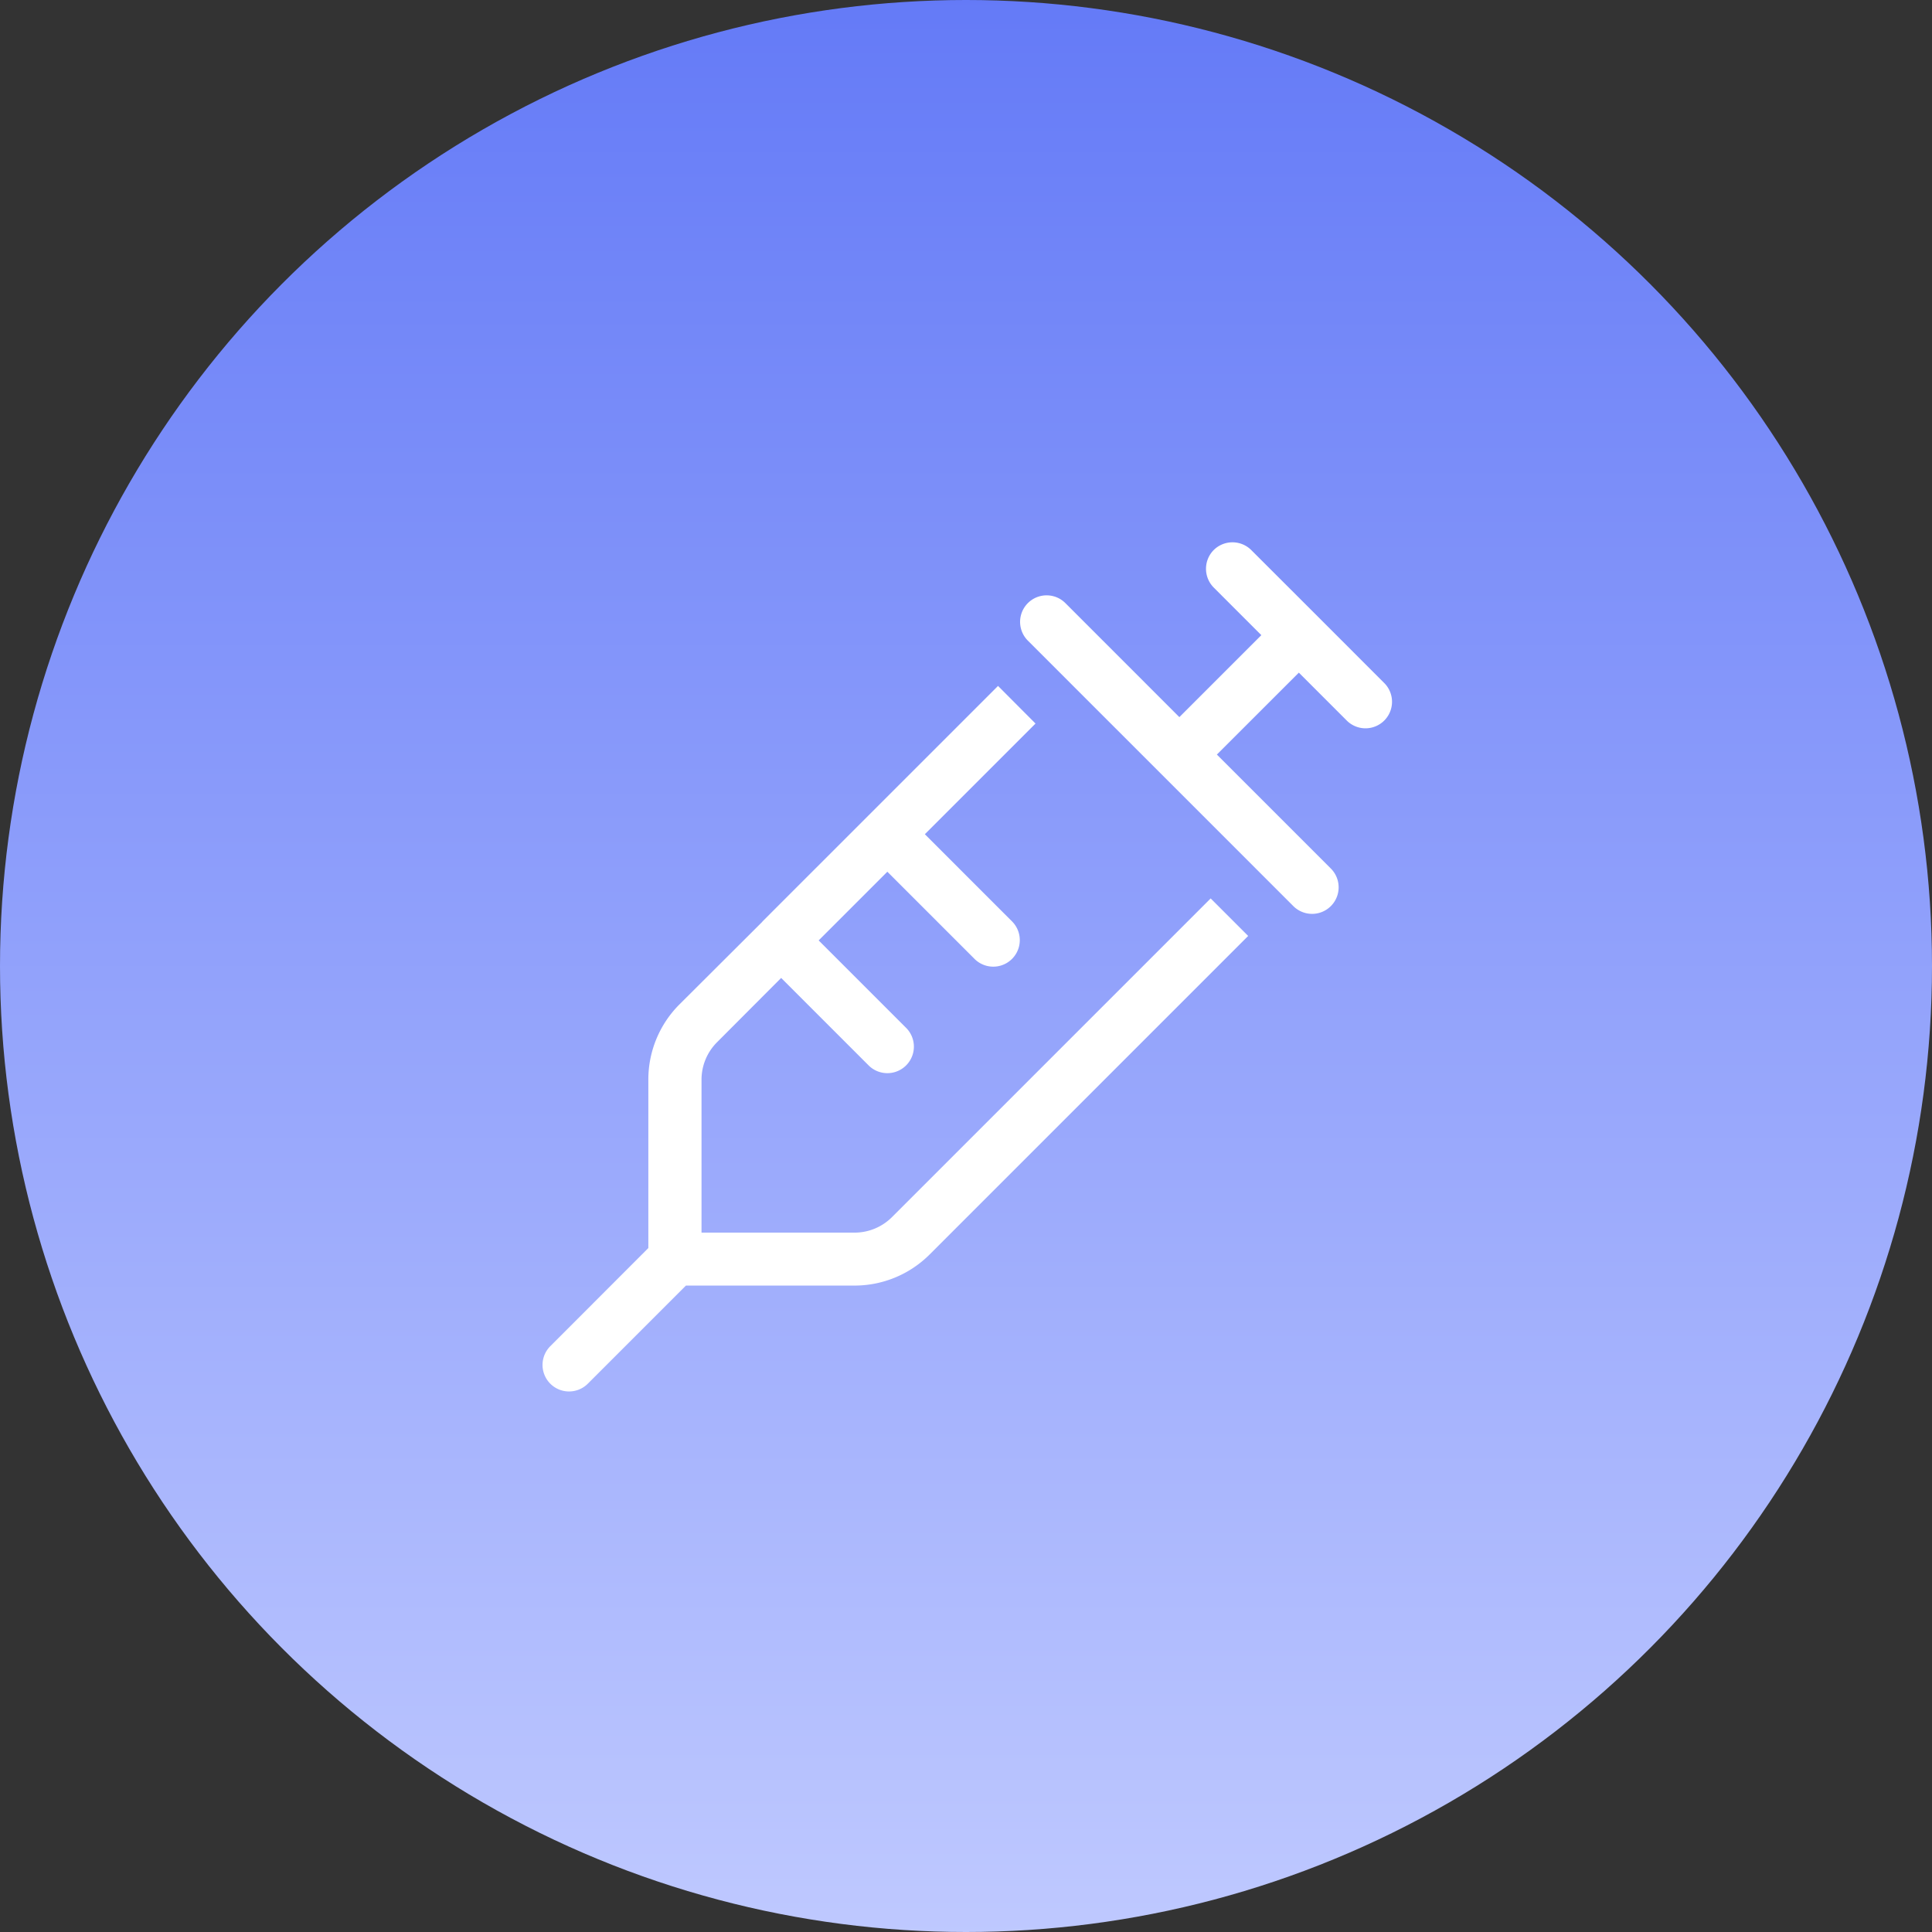
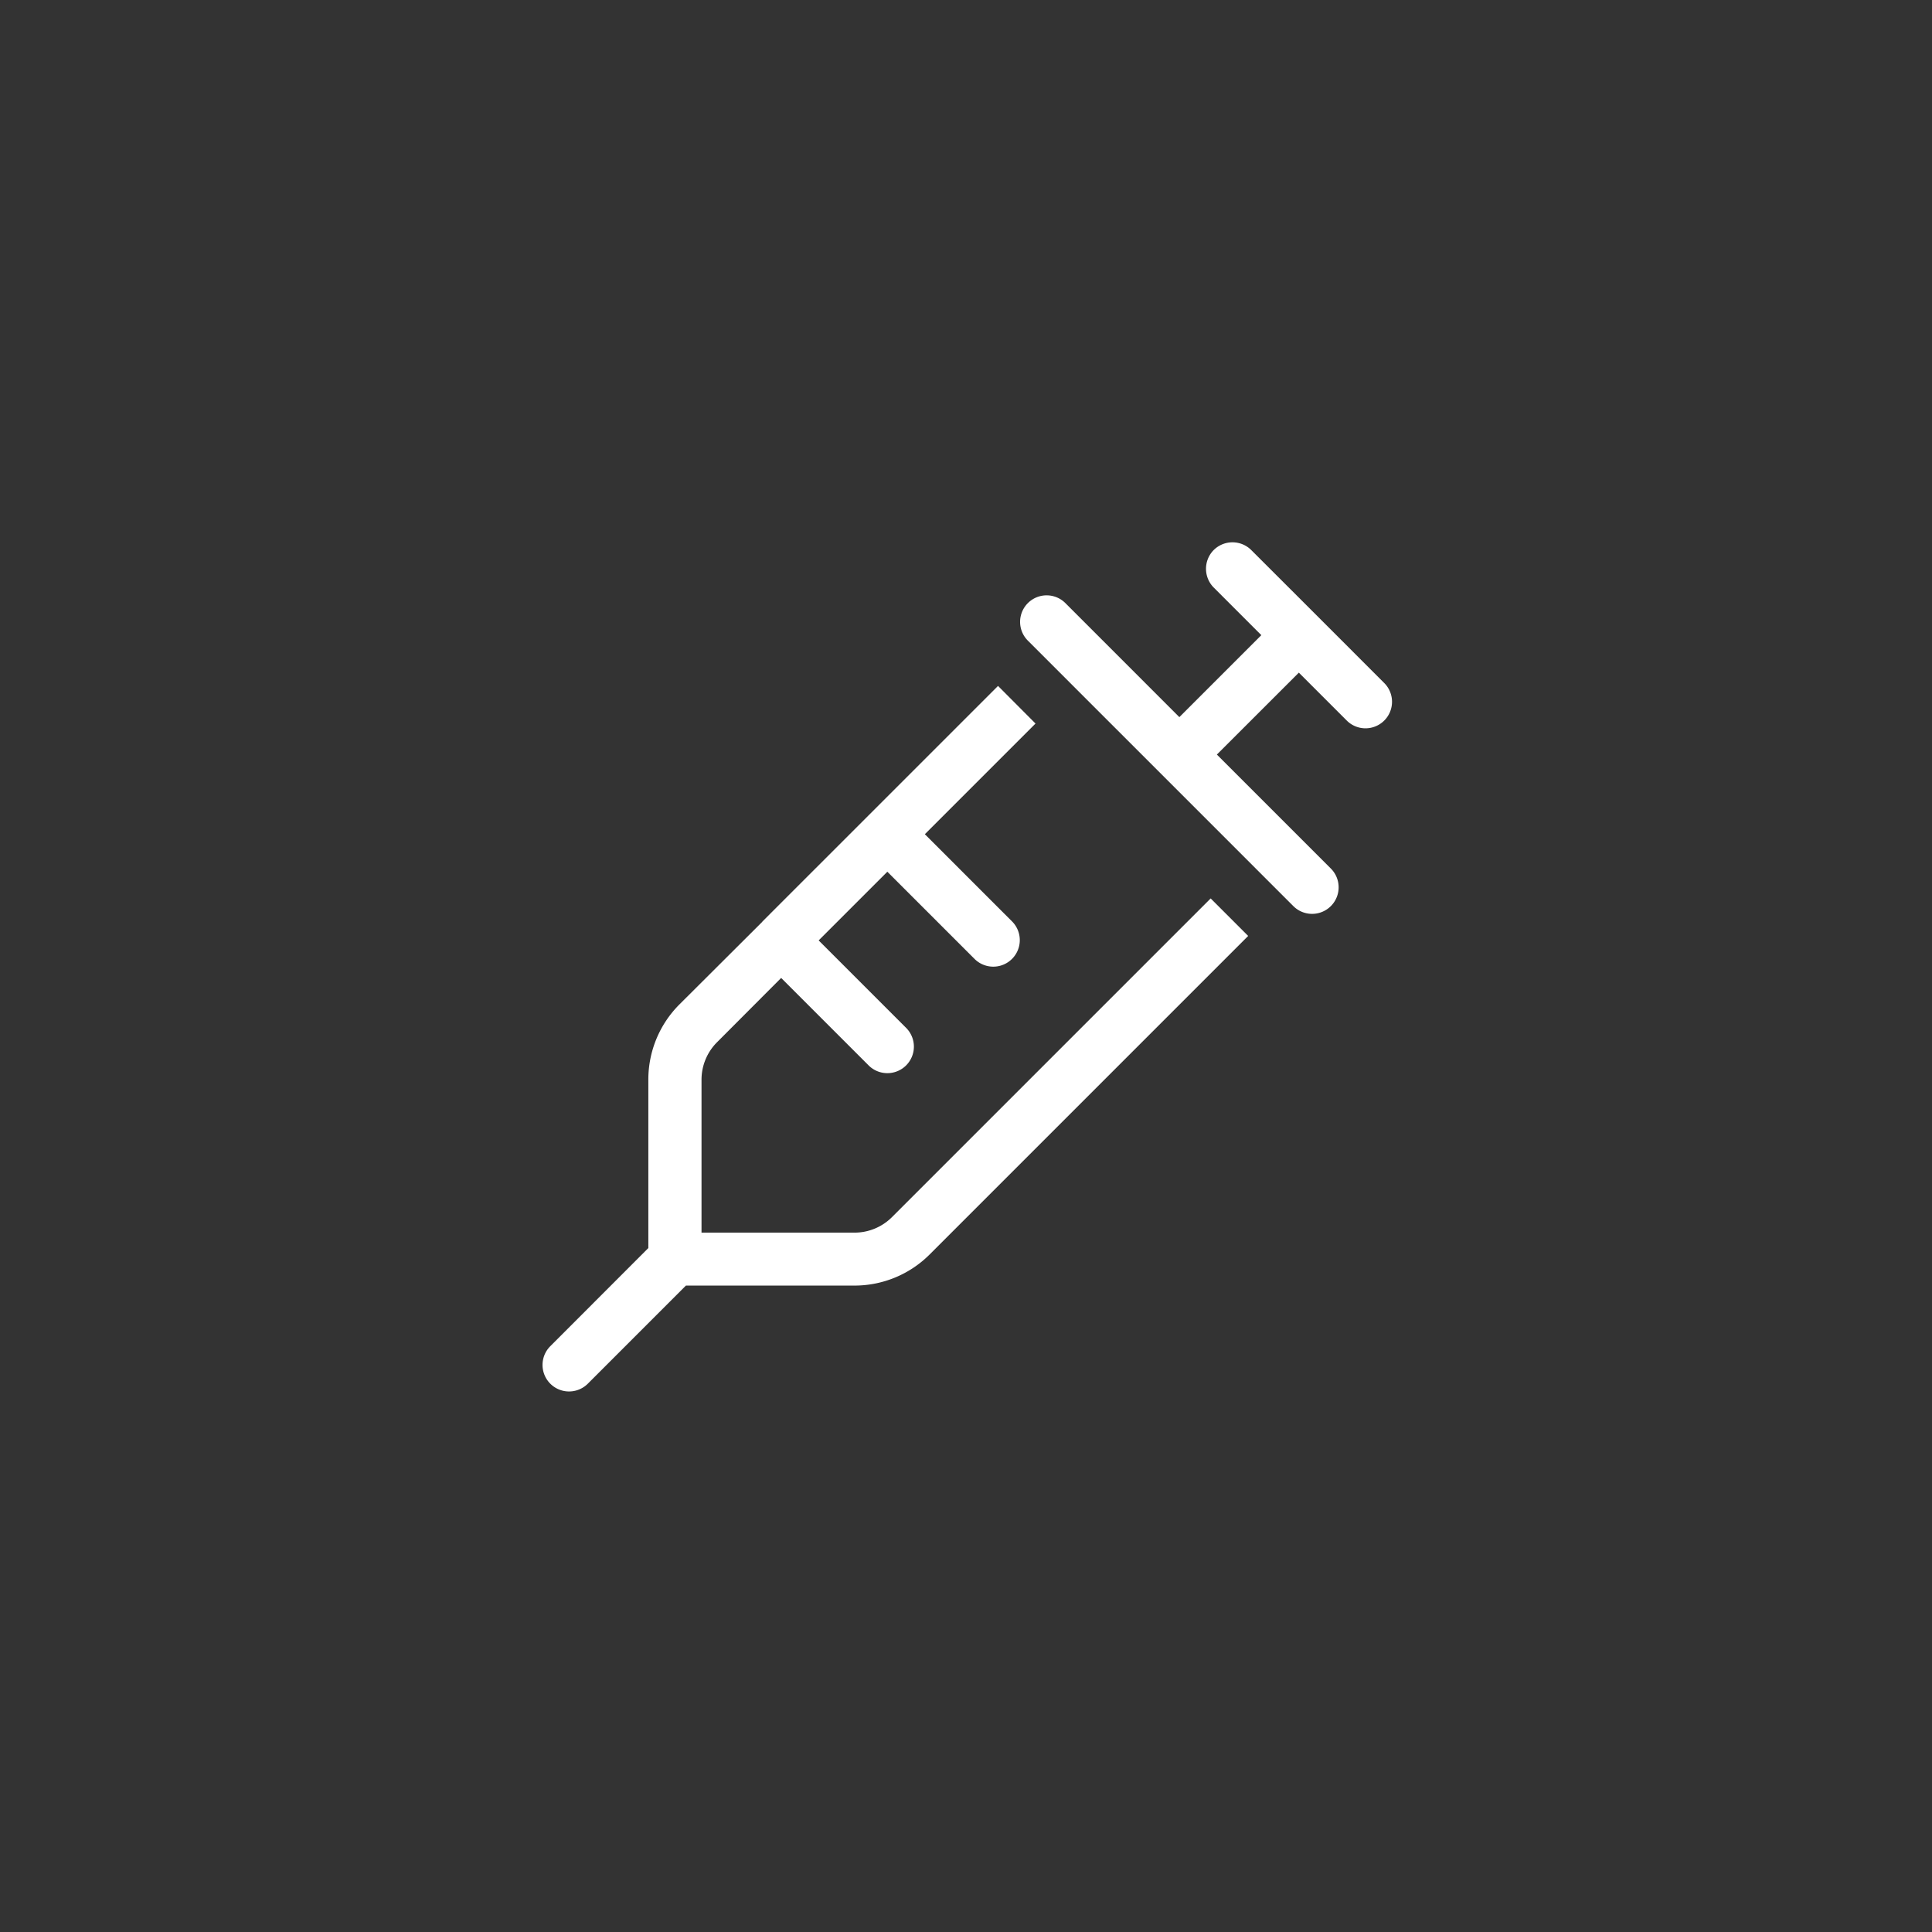
<svg xmlns="http://www.w3.org/2000/svg" width="114" height="114" viewBox="0 0 114 114">
  <rect x="0" y="0" width="114" height="114" fill="#333333" stroke="none" />
  <defs>
    <linearGradient id="linear-gradient" x1="0.5" x2="0.5" y2="1" gradientUnits="objectBoundingBox">
      <stop offset="0" stop-color="#647af7" />
      <stop offset="1" stop-color="#bfc9ff" />
    </linearGradient>
  </defs>
  <g id="Grupo_1979" data-name="Grupo 1979" transform="translate(-1122 -2718)">
    <g id="Grupo_1941" data-name="Grupo 1941" transform="translate(194 176)">
-       <circle id="Elipse_133" data-name="Elipse 133" cx="57" cy="57" r="57" transform="translate(928 2542)" fill="url(#linear-gradient)" />
      <path id="syringe-light" d="M39.667.505a1.572,1.572,0,0,0,0,2.213l2.81,2.81-4.837,4.837L30.915,3.638A1.565,1.565,0,0,0,28.7,5.851l7.832,7.832,7.832,7.832A1.565,1.565,0,0,0,46.579,19.3l-6.726-6.726L44.69,7.74l2.81,2.81a1.565,1.565,0,1,0,2.213-2.213L45.8,4.421,41.88.505a1.572,1.572,0,0,0-2.213,0ZM13.037,22.436l-4.9,4.885a6.268,6.268,0,0,0-1.831,4.435v9.937L.505,47.5a1.565,1.565,0,0,0,2.213,2.213l5.806-5.806h9.937A6.268,6.268,0,0,0,22.9,42.076l18.8-18.8-2.213-2.213-18.8,18.8a3.127,3.127,0,0,1-2.213.92H9.444V31.757a3.127,3.127,0,0,1,.92-2.213l3.779-3.789,5.16,5.16A1.565,1.565,0,0,0,21.516,28.7l-5.16-5.16,4.053-4.053,5.16,5.16a1.565,1.565,0,0,0,2.213-2.213l-5.16-5.16,6.53-6.53L26.94,8.524,19.293,16.17h0l-6.266,6.266h.01Z" transform="translate(959.95 2573.95)" fill="#fff" />
    </g>
  </g>
</svg>